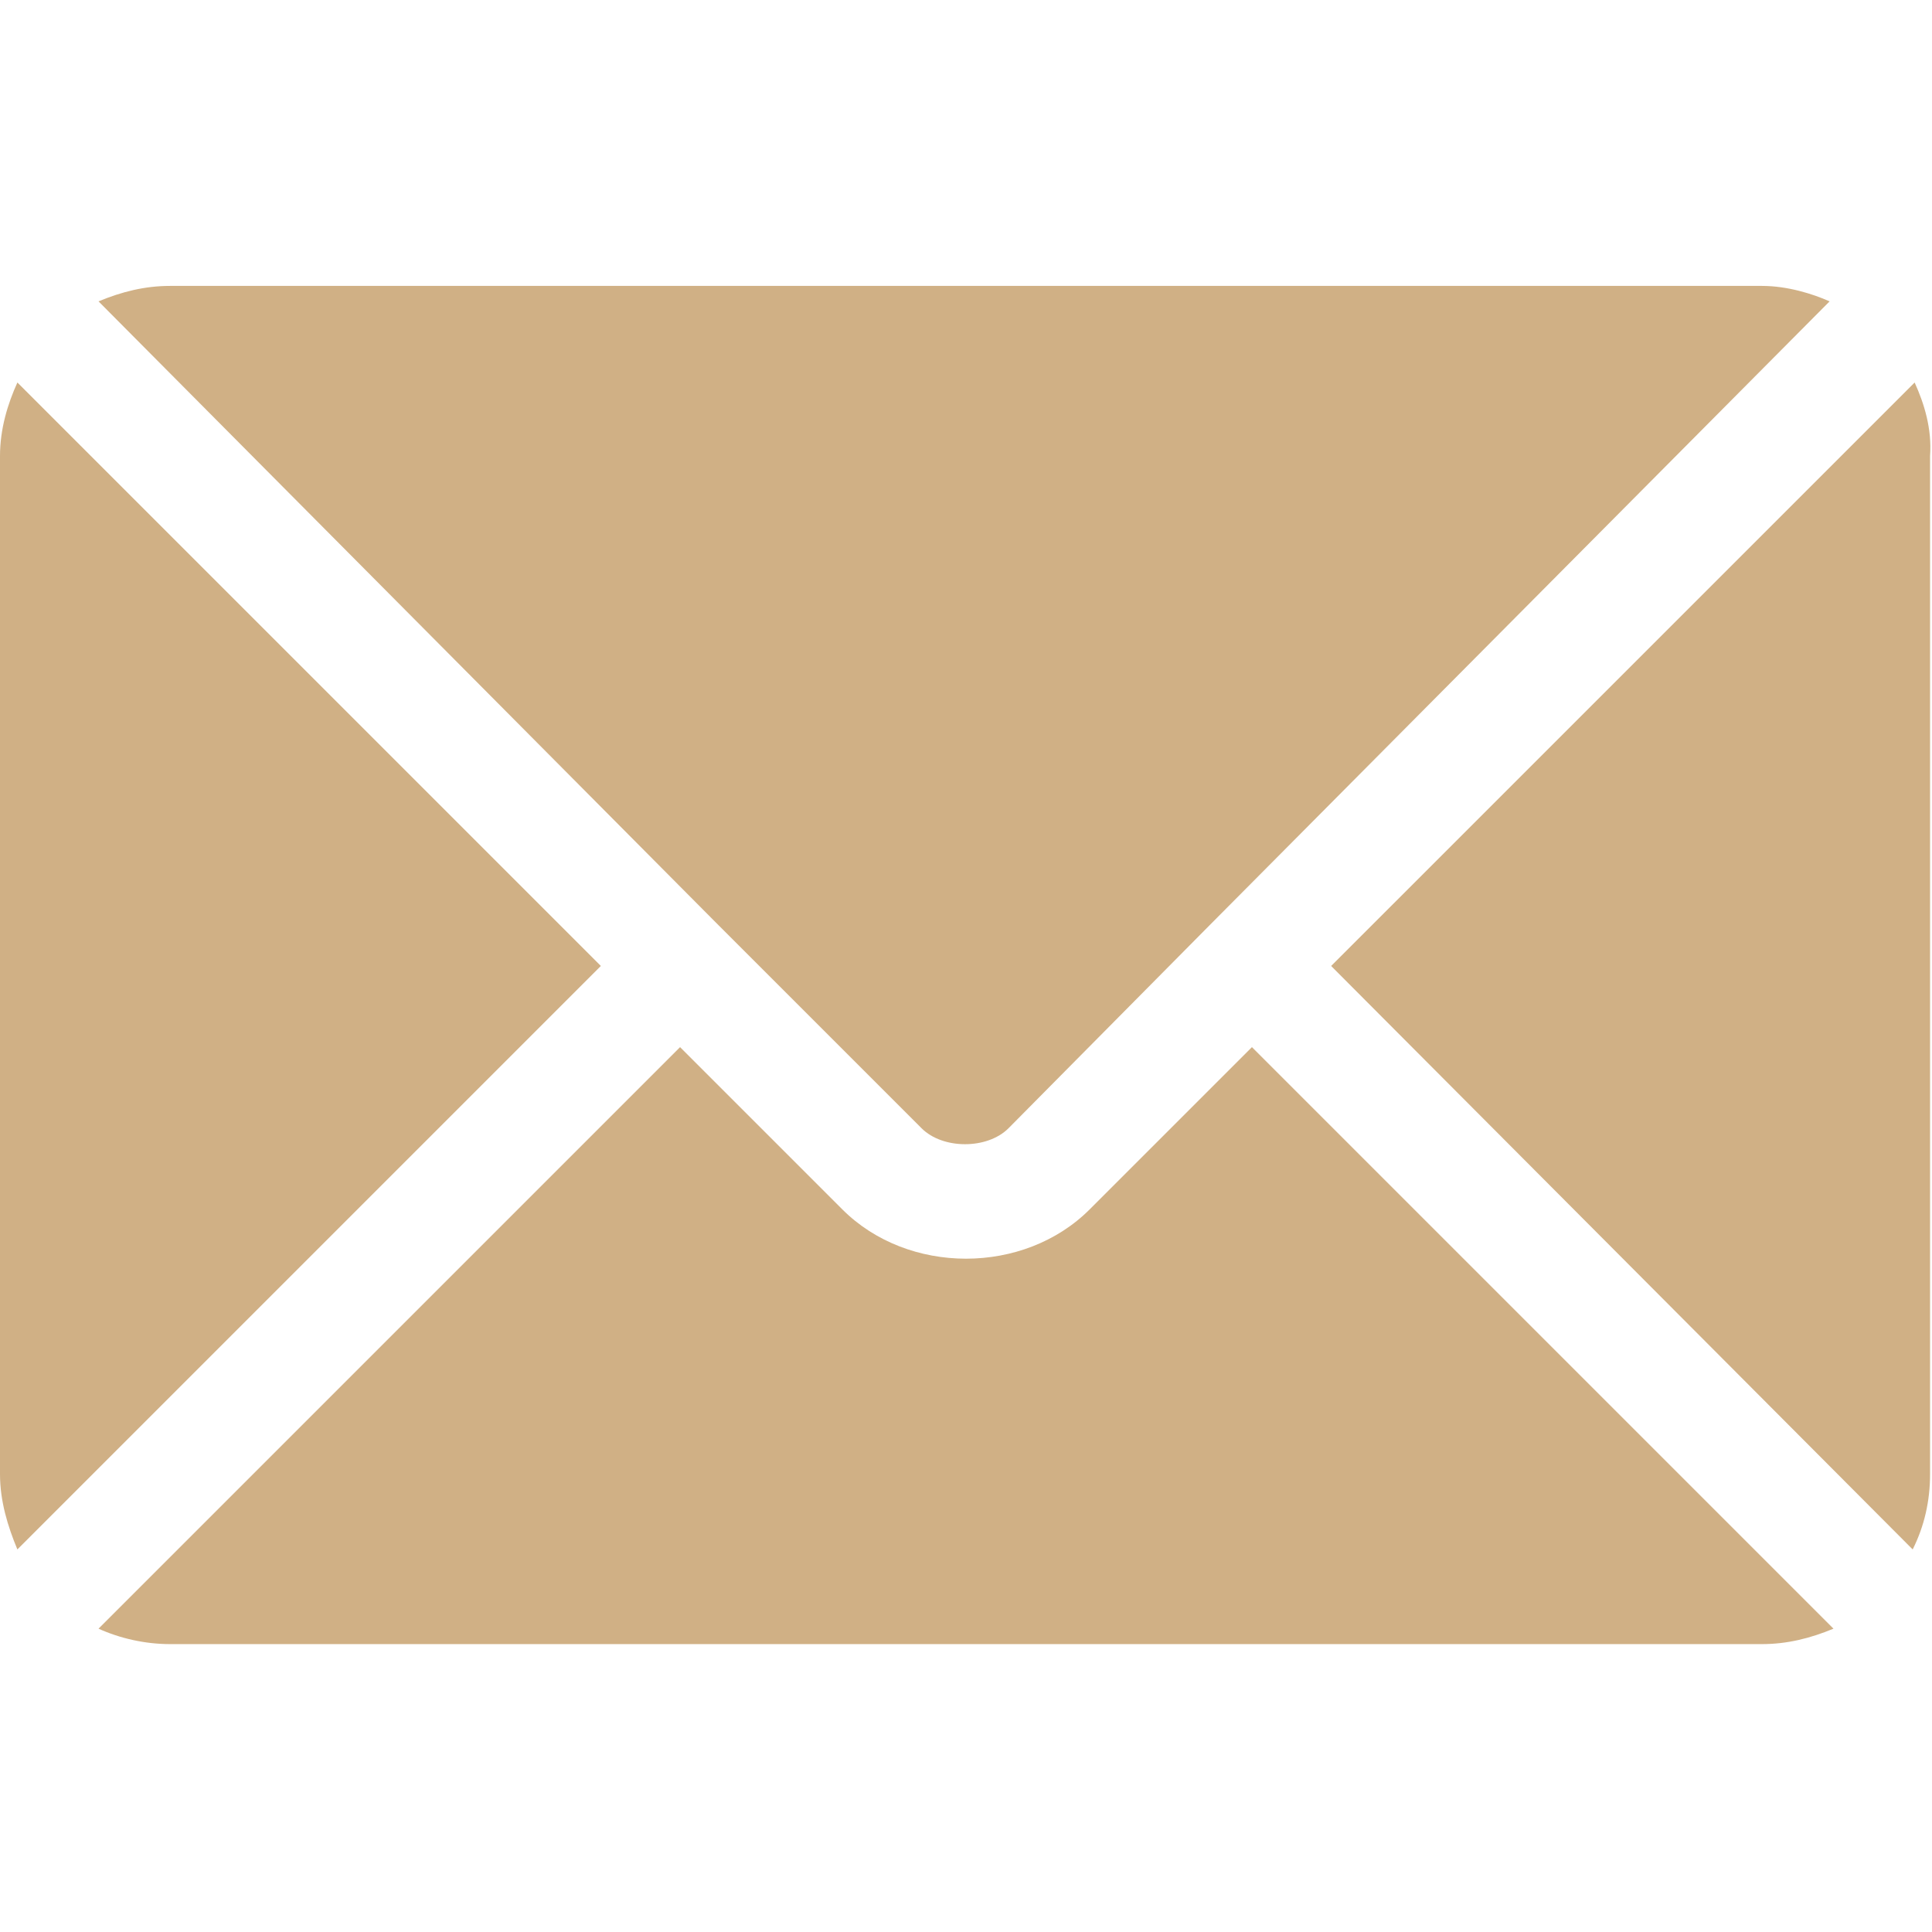
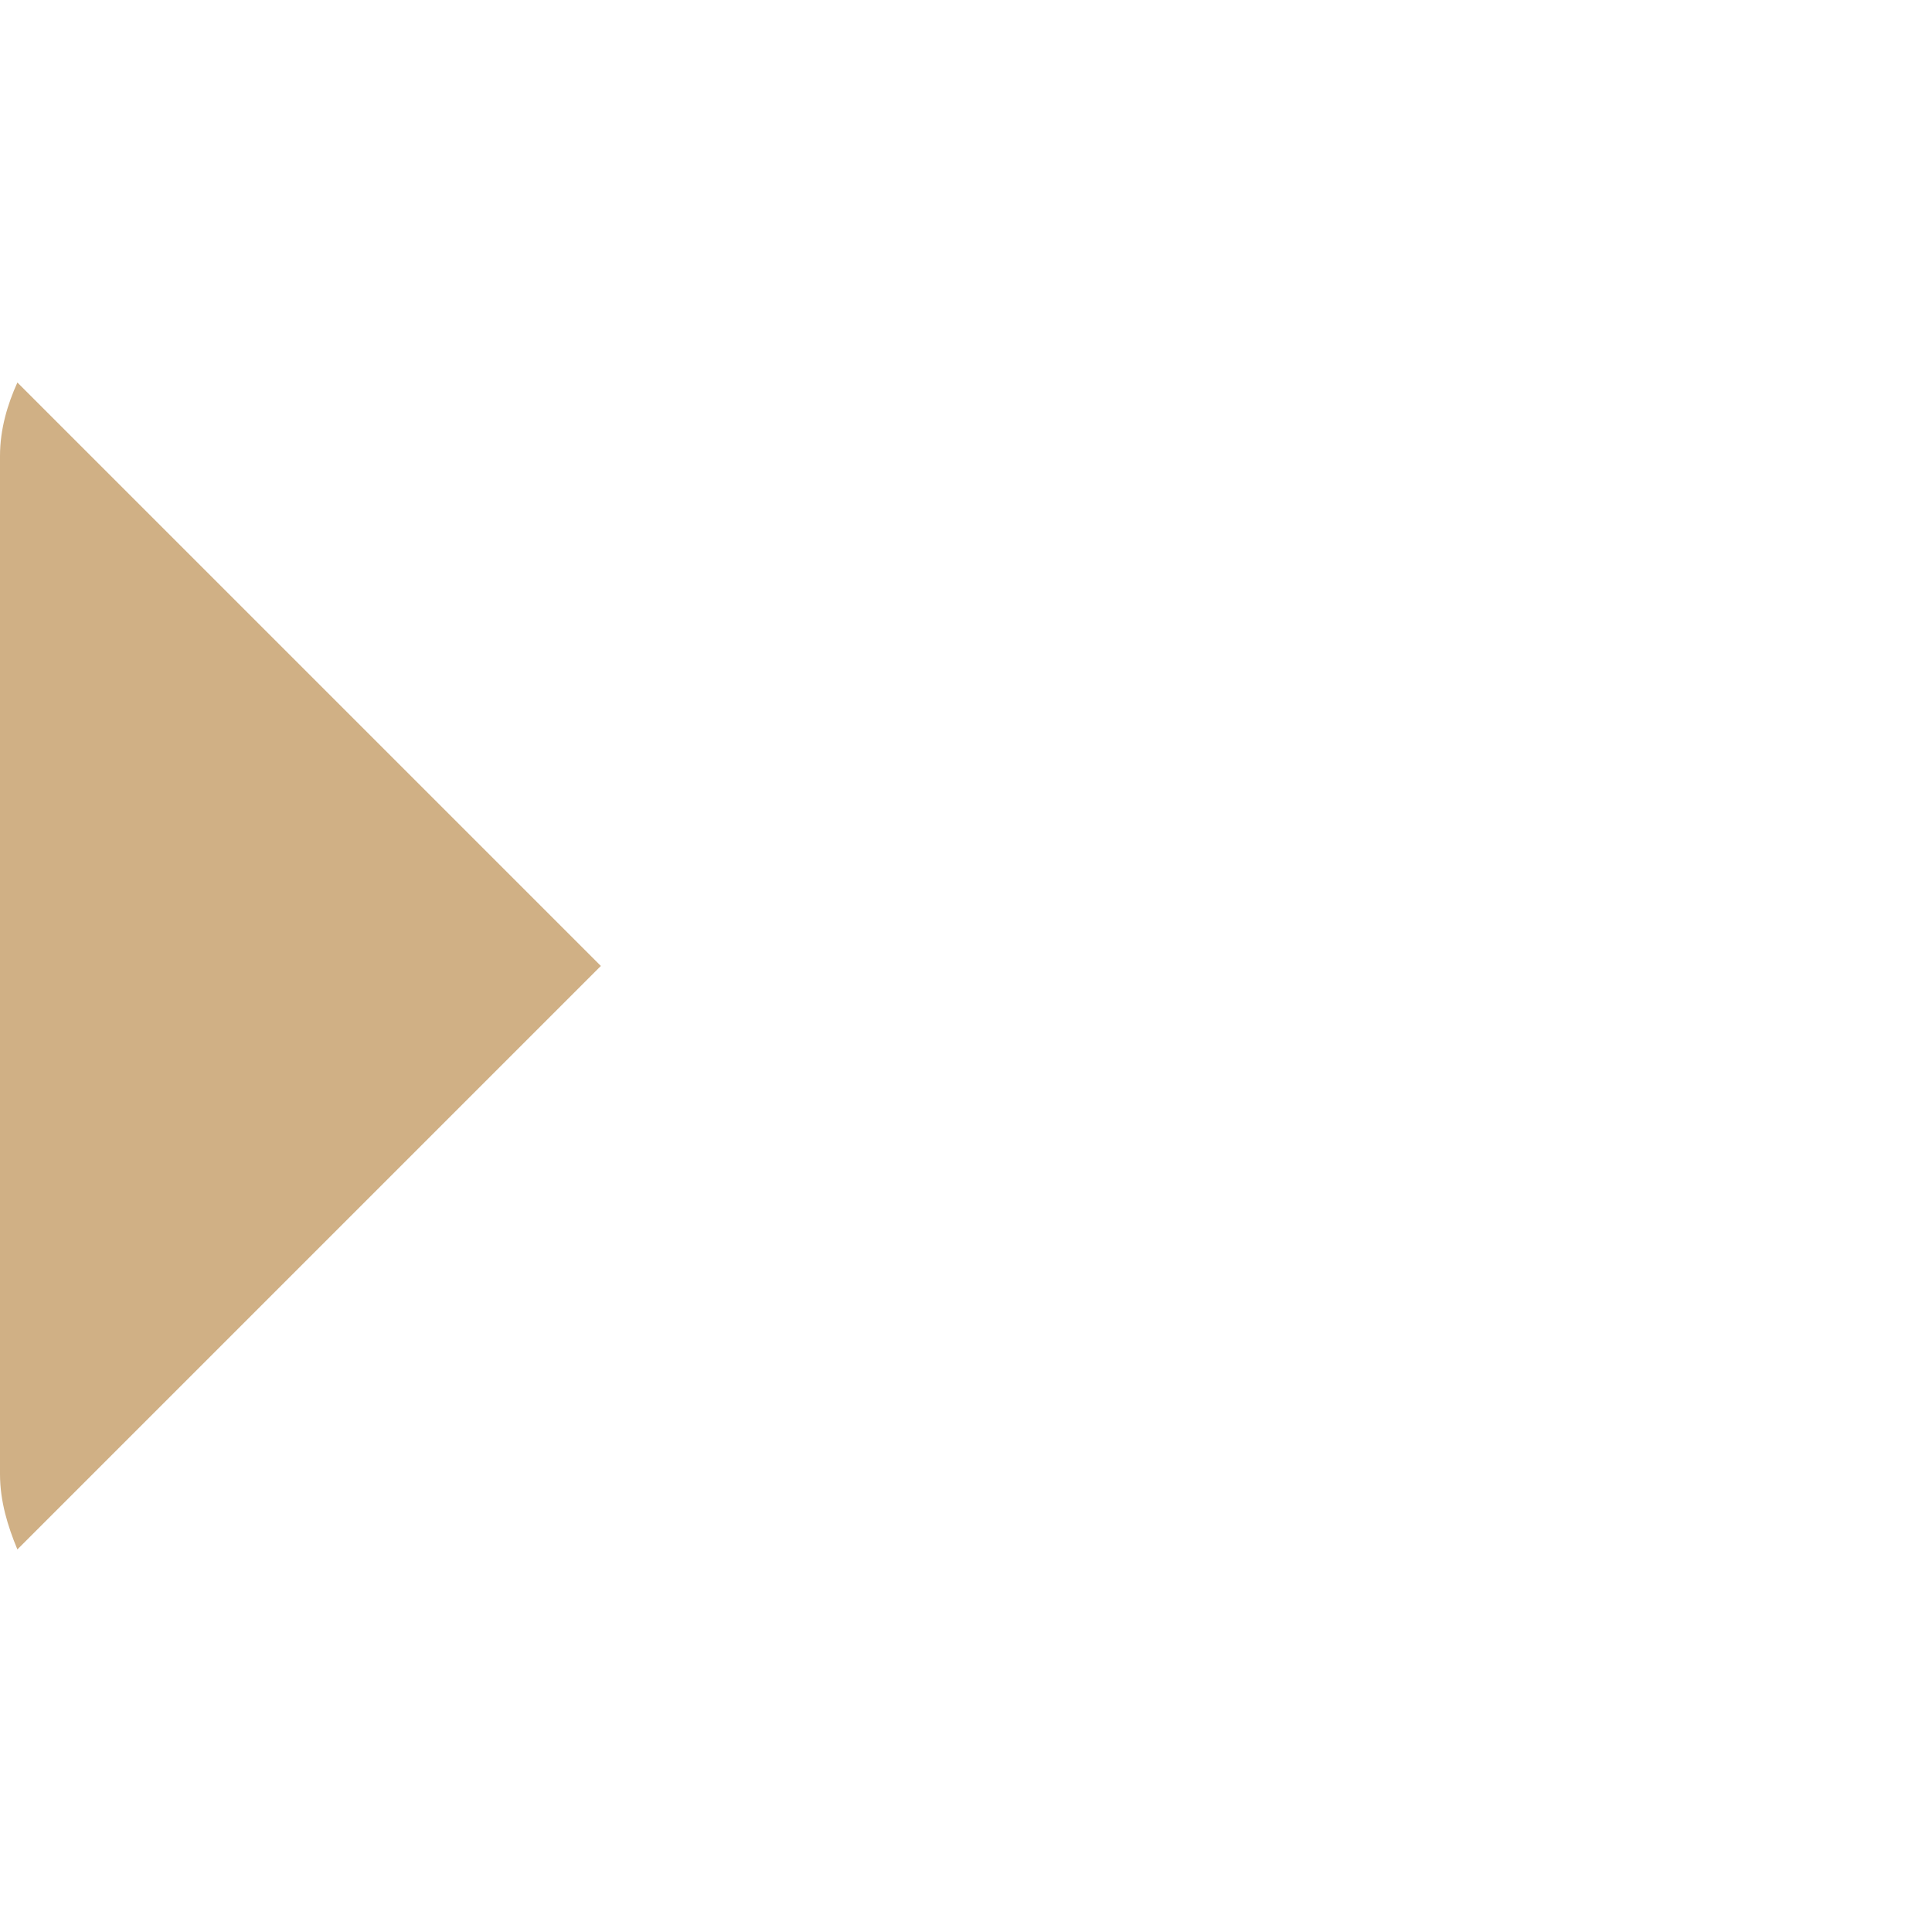
<svg xmlns="http://www.w3.org/2000/svg" width="70" height="70" viewBox="0 0 70 70" fill="none">
-   <path d="M45.36 37.94L39.48 43.819C37.1 46.2 32.9 46.2 30.52 43.819L24.64 37.94L3.57 59.01C4.34 59.359 5.25 59.569 6.16 59.569H63.84C64.75 59.569 65.59 59.359 66.43 59.01L45.36 37.94Z" fill="#D0B085" />
-   <path d="M63.84 10.359H6.16C5.25 10.359 4.41 10.569 3.57 10.919L26.04 33.529L33.39 40.879C34.16 41.649 35.77 41.649 36.54 40.879L43.82 33.529L66.29 10.919C65.66 10.639 64.75 10.359 63.84 10.359Z" fill="#D0B085" />
  <path d="M0.63 13.859C0.28 14.629 0 15.539 0 16.519V53.409C0 54.389 0.28 55.299 0.63 56.139L21.77 34.999L0.63 13.859Z" fill="#D0B085" />
-   <path d="M69.371 13.859L48.23 34.999L69.3 56.139C69.721 55.299 69.93 54.389 69.93 53.409V16.519C70.001 15.539 69.721 14.629 69.371 13.859Z" fill="#D0B085" />
</svg>